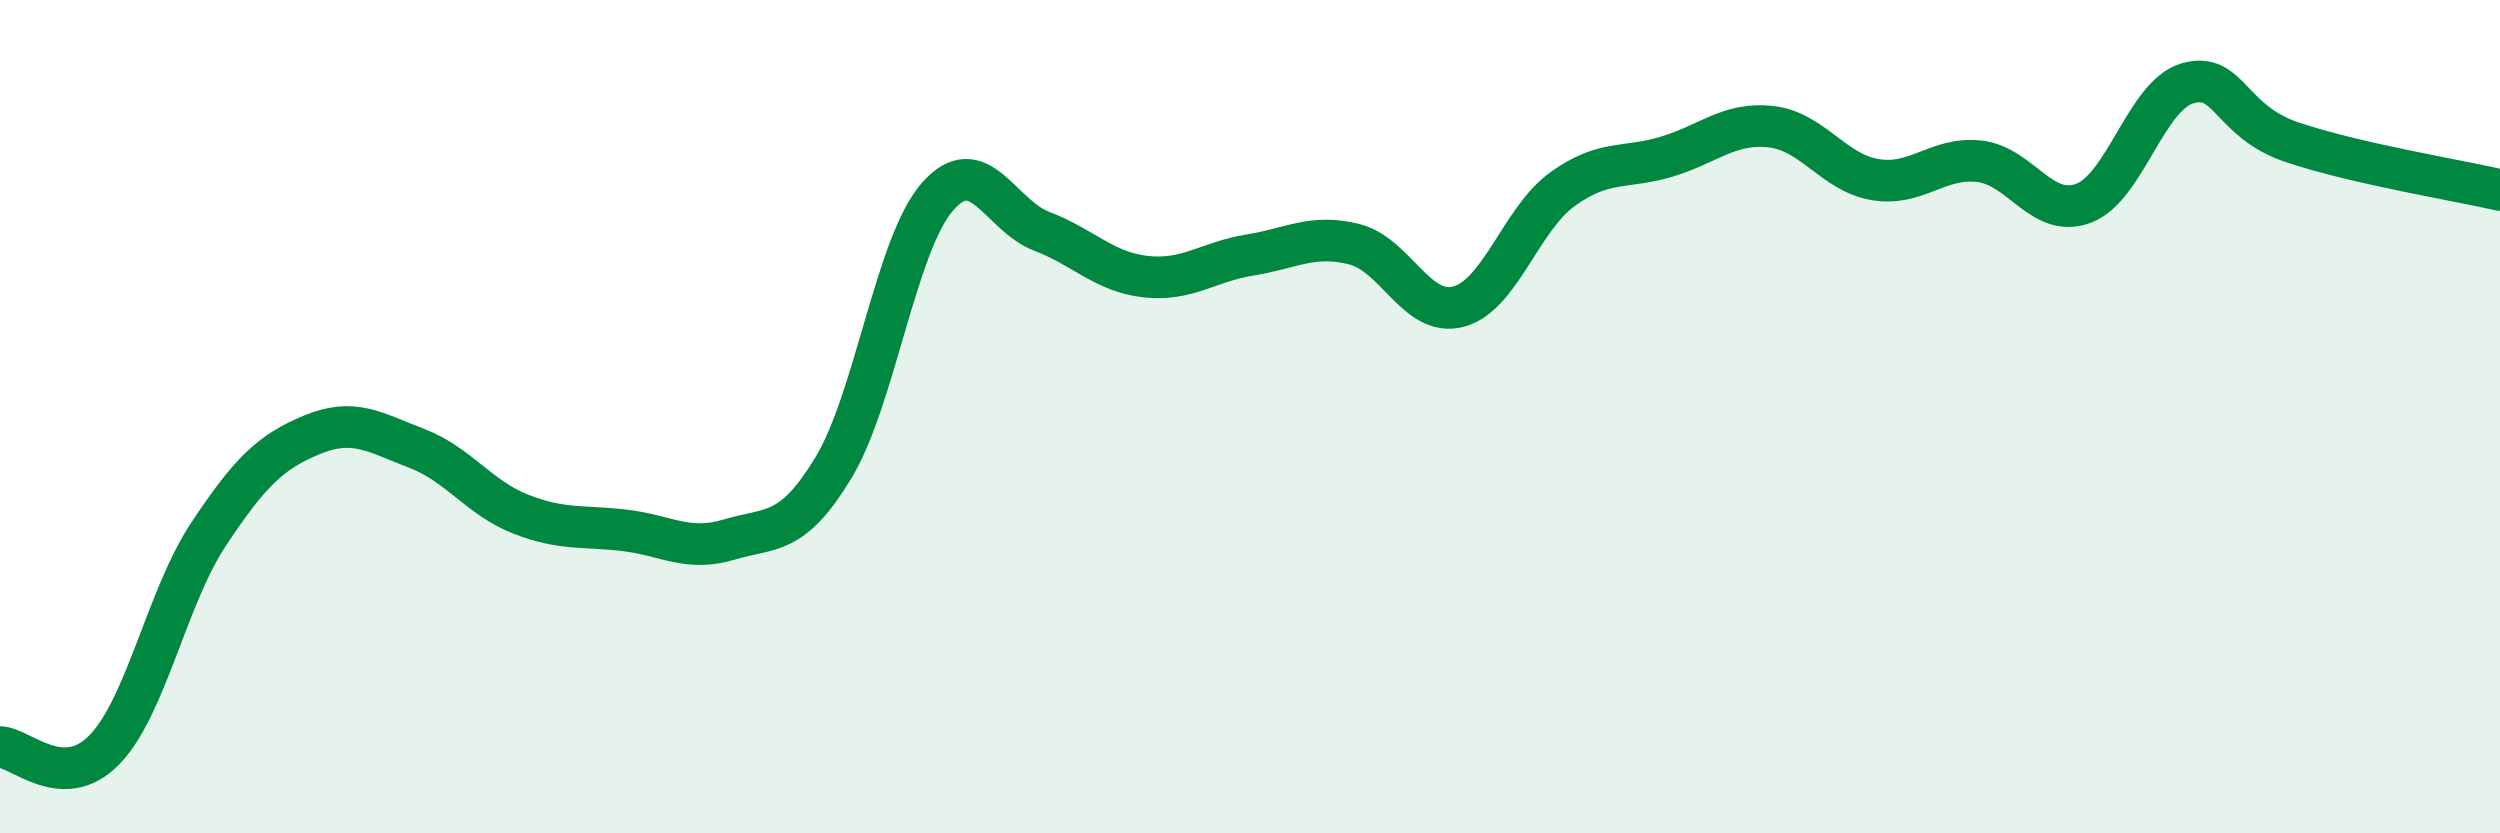
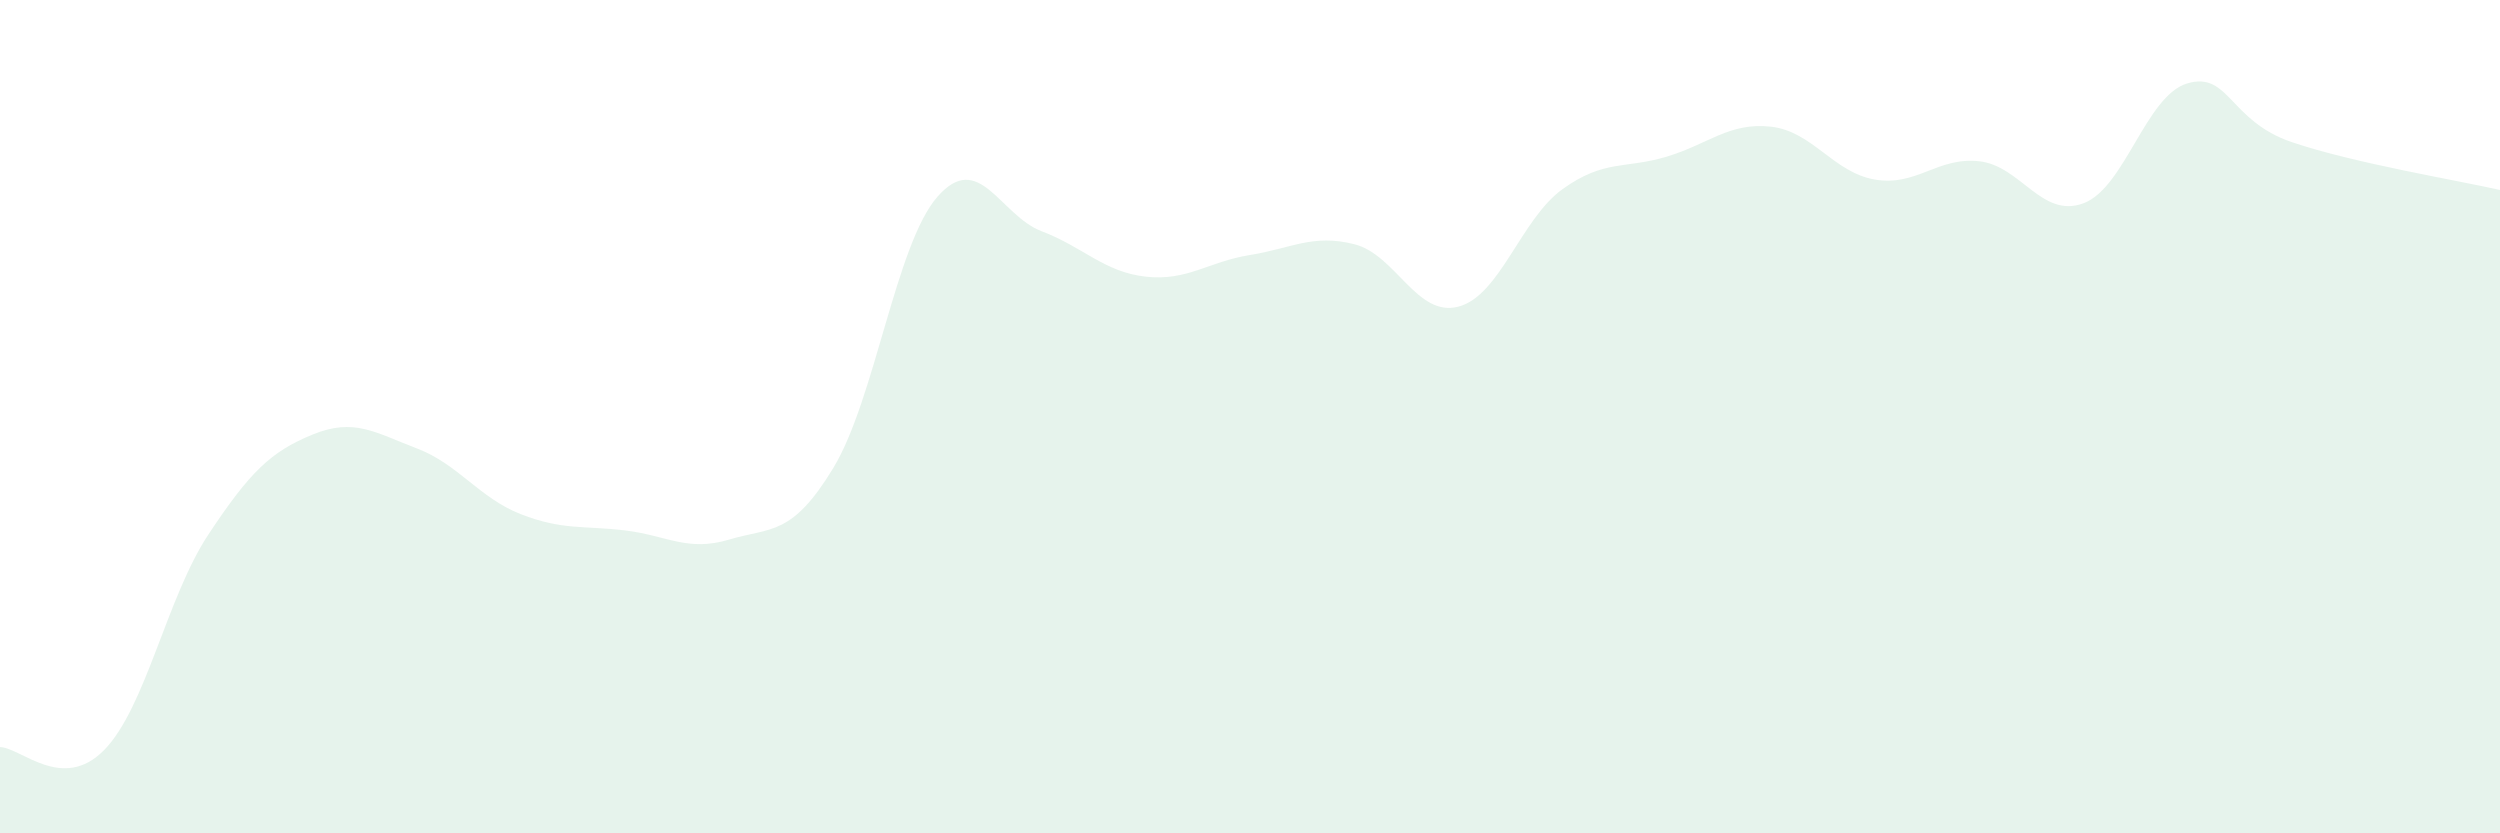
<svg xmlns="http://www.w3.org/2000/svg" width="60" height="20" viewBox="0 0 60 20">
  <path d="M 0,17.93 C 0.5,17.94 1.5,19.02 2.5,18 C 3.5,16.98 4,14.34 5,12.83 C 6,11.32 6.5,10.84 7.5,10.43 C 8.5,10.02 9,10.38 10,10.76 C 11,11.14 11.5,11.95 12.5,12.34 C 13.5,12.73 14,12.61 15,12.73 C 16,12.85 16.5,13.25 17.5,12.95 C 18.5,12.65 19,12.88 20,11.23 C 21,9.58 21.5,5.86 22.5,4.72 C 23.5,3.58 24,5.17 25,5.55 C 26,5.93 26.5,6.53 27.5,6.64 C 28.5,6.75 29,6.28 30,6.12 C 31,5.96 31.5,5.61 32.5,5.86 C 33.5,6.11 34,7.62 35,7.36 C 36,7.1 36.5,5.26 37.5,4.54 C 38.5,3.82 39,4.06 40,3.76 C 41,3.46 41.5,2.93 42.5,3.04 C 43.5,3.15 44,4.14 45,4.31 C 46,4.48 46.5,3.76 47.5,3.87 C 48.5,3.98 49,5.25 50,4.88 C 51,4.51 51.5,2.29 52.5,2 C 53.5,1.71 53.5,2.9 55,3.41 C 56.5,3.92 59,4.33 60,4.56L60 20L0 20Z" fill="#008740" opacity="0.1" stroke-linecap="round" stroke-linejoin="round" />
-   <path d="M 0,17.93 C 0.5,17.94 1.5,19.02 2.5,18 C 3.5,16.98 4,14.34 5,12.83 C 6,11.32 6.5,10.84 7.5,10.43 C 8.5,10.02 9,10.38 10,10.76 C 11,11.14 11.5,11.95 12.5,12.34 C 13.5,12.73 14,12.61 15,12.73 C 16,12.85 16.5,13.25 17.5,12.95 C 18.5,12.65 19,12.88 20,11.23 C 21,9.58 21.5,5.86 22.5,4.72 C 23.5,3.58 24,5.17 25,5.55 C 26,5.93 26.5,6.53 27.5,6.64 C 28.5,6.75 29,6.28 30,6.12 C 31,5.96 31.5,5.61 32.5,5.86 C 33.5,6.11 34,7.62 35,7.36 C 36,7.1 36.5,5.26 37.5,4.54 C 38.5,3.82 39,4.06 40,3.76 C 41,3.46 41.5,2.93 42.5,3.04 C 43.5,3.15 44,4.14 45,4.31 C 46,4.48 46.5,3.76 47.5,3.87 C 48.5,3.98 49,5.25 50,4.88 C 51,4.51 51.5,2.29 52.5,2 C 53.5,1.71 53.5,2.9 55,3.41 C 56.5,3.92 59,4.33 60,4.56" stroke="#008740" stroke-width="1" fill="none" stroke-linecap="round" stroke-linejoin="round" />
</svg>